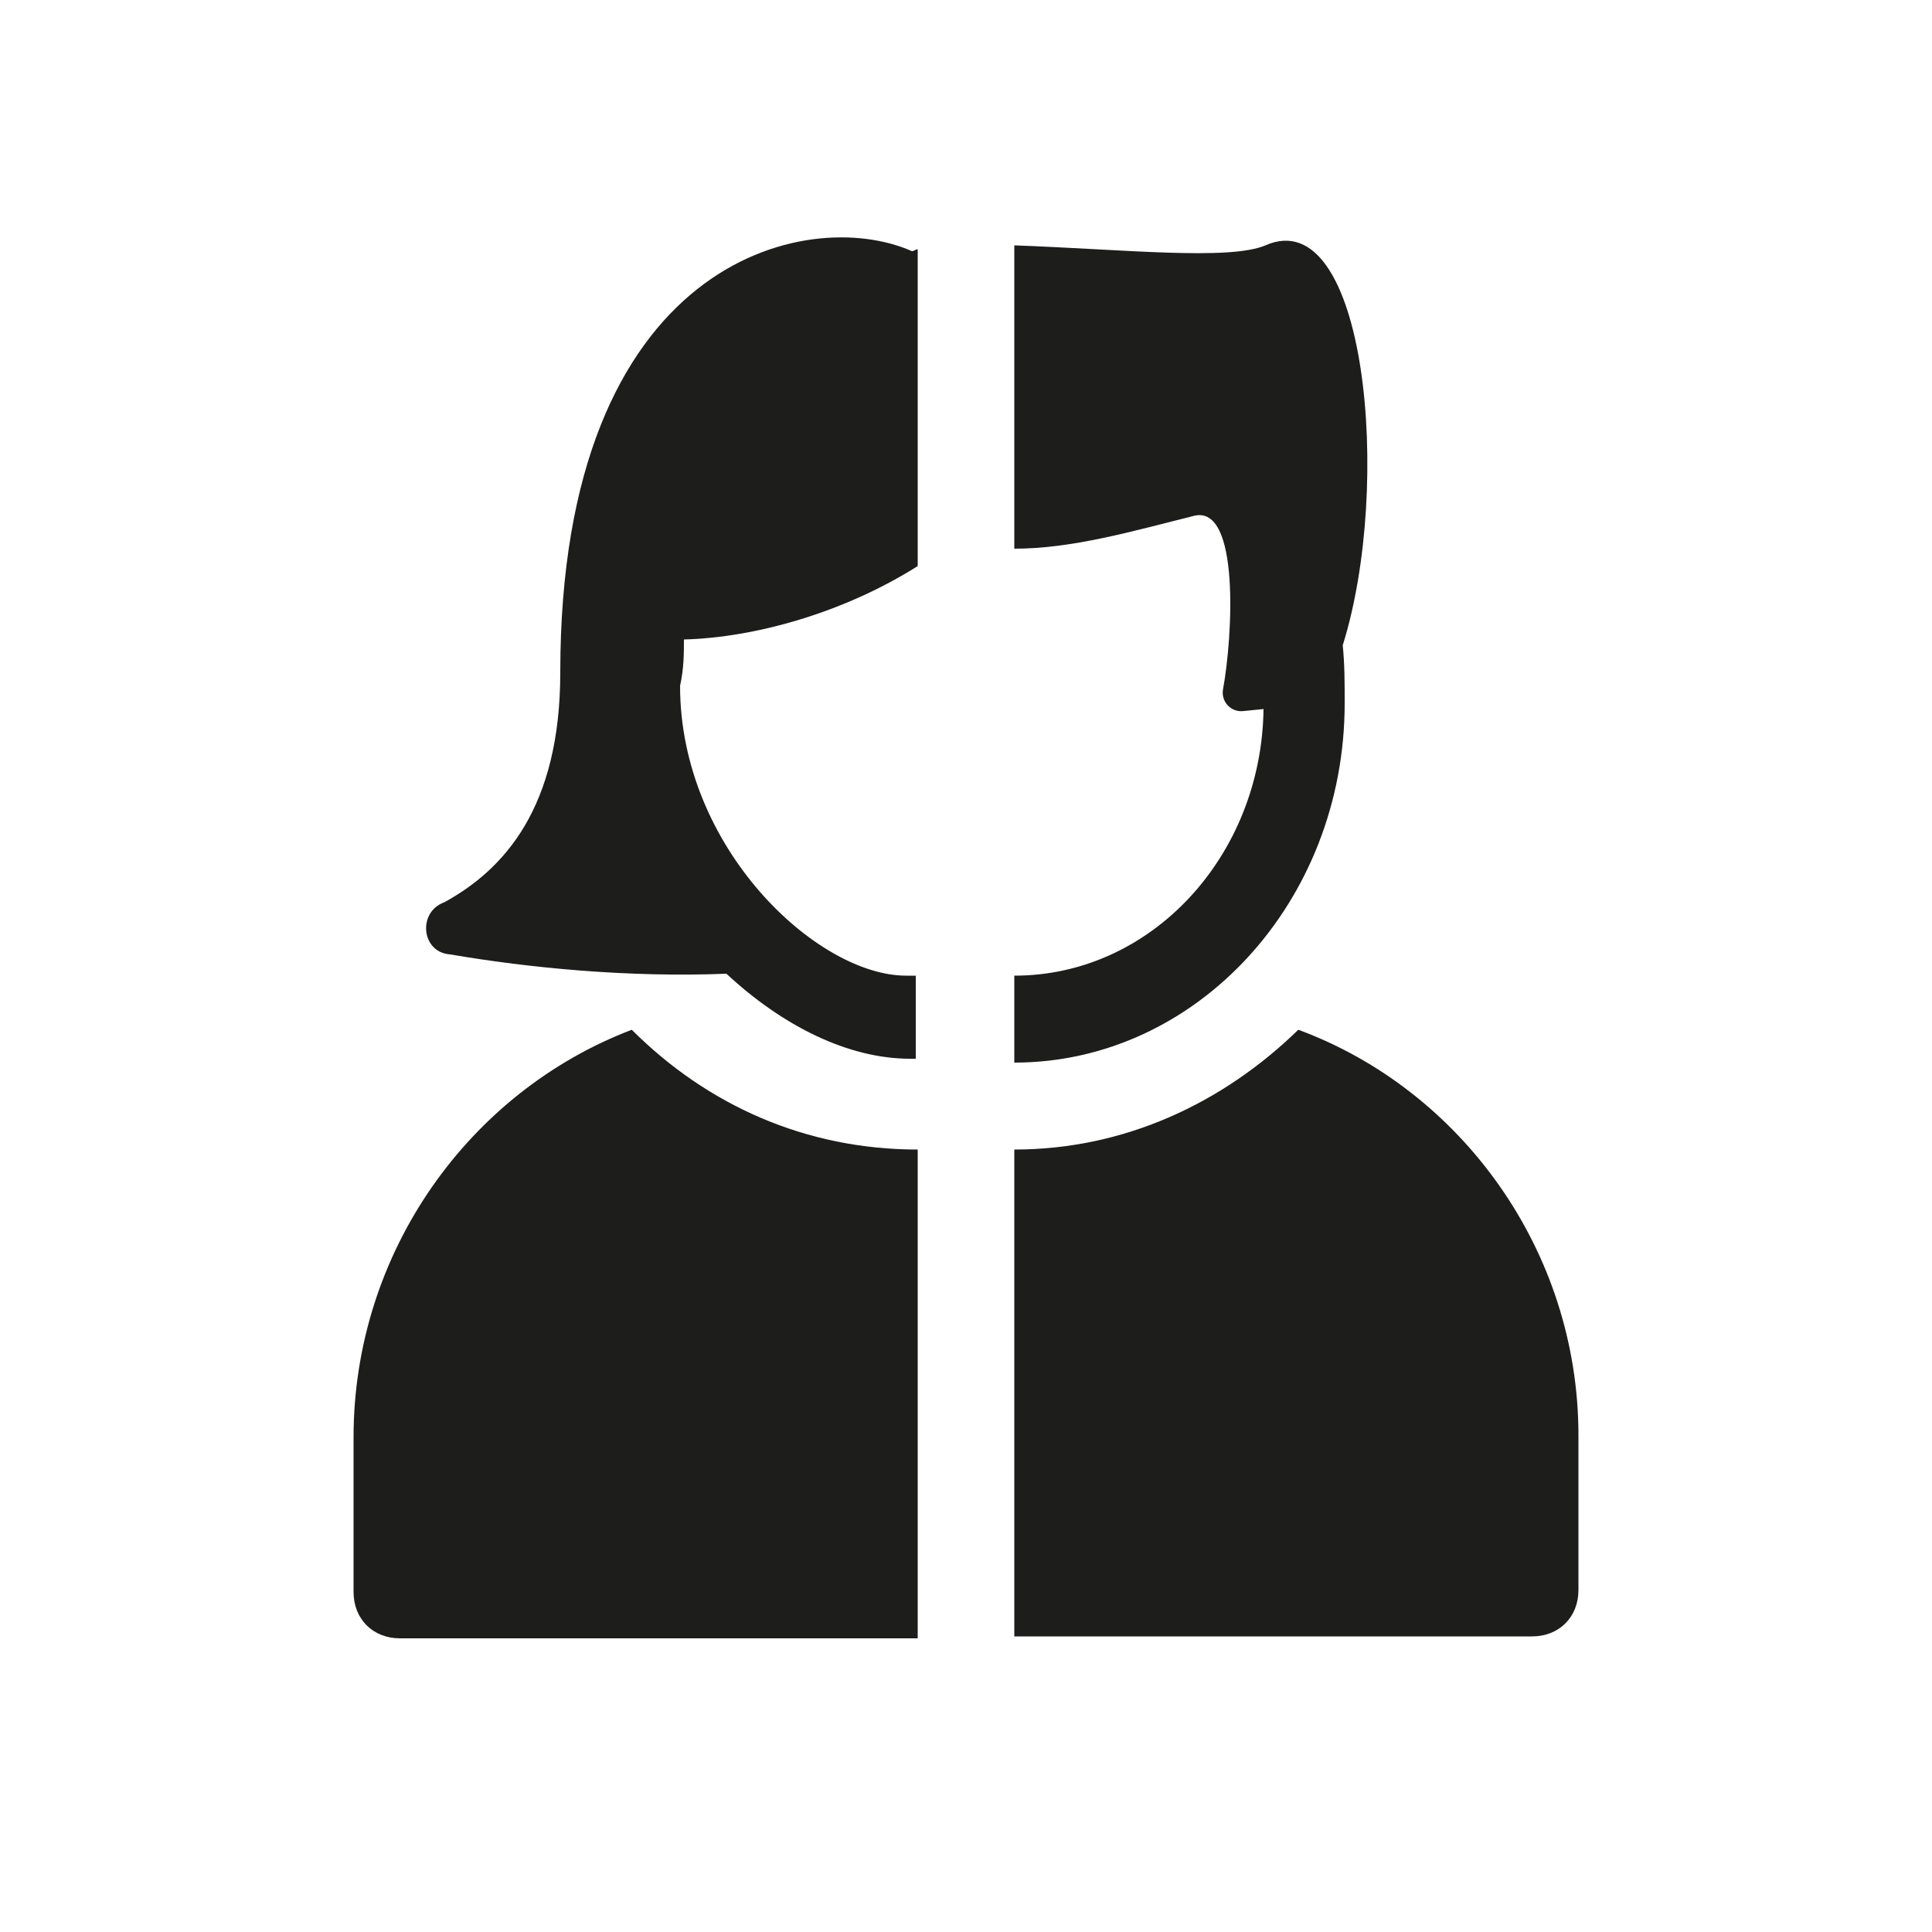
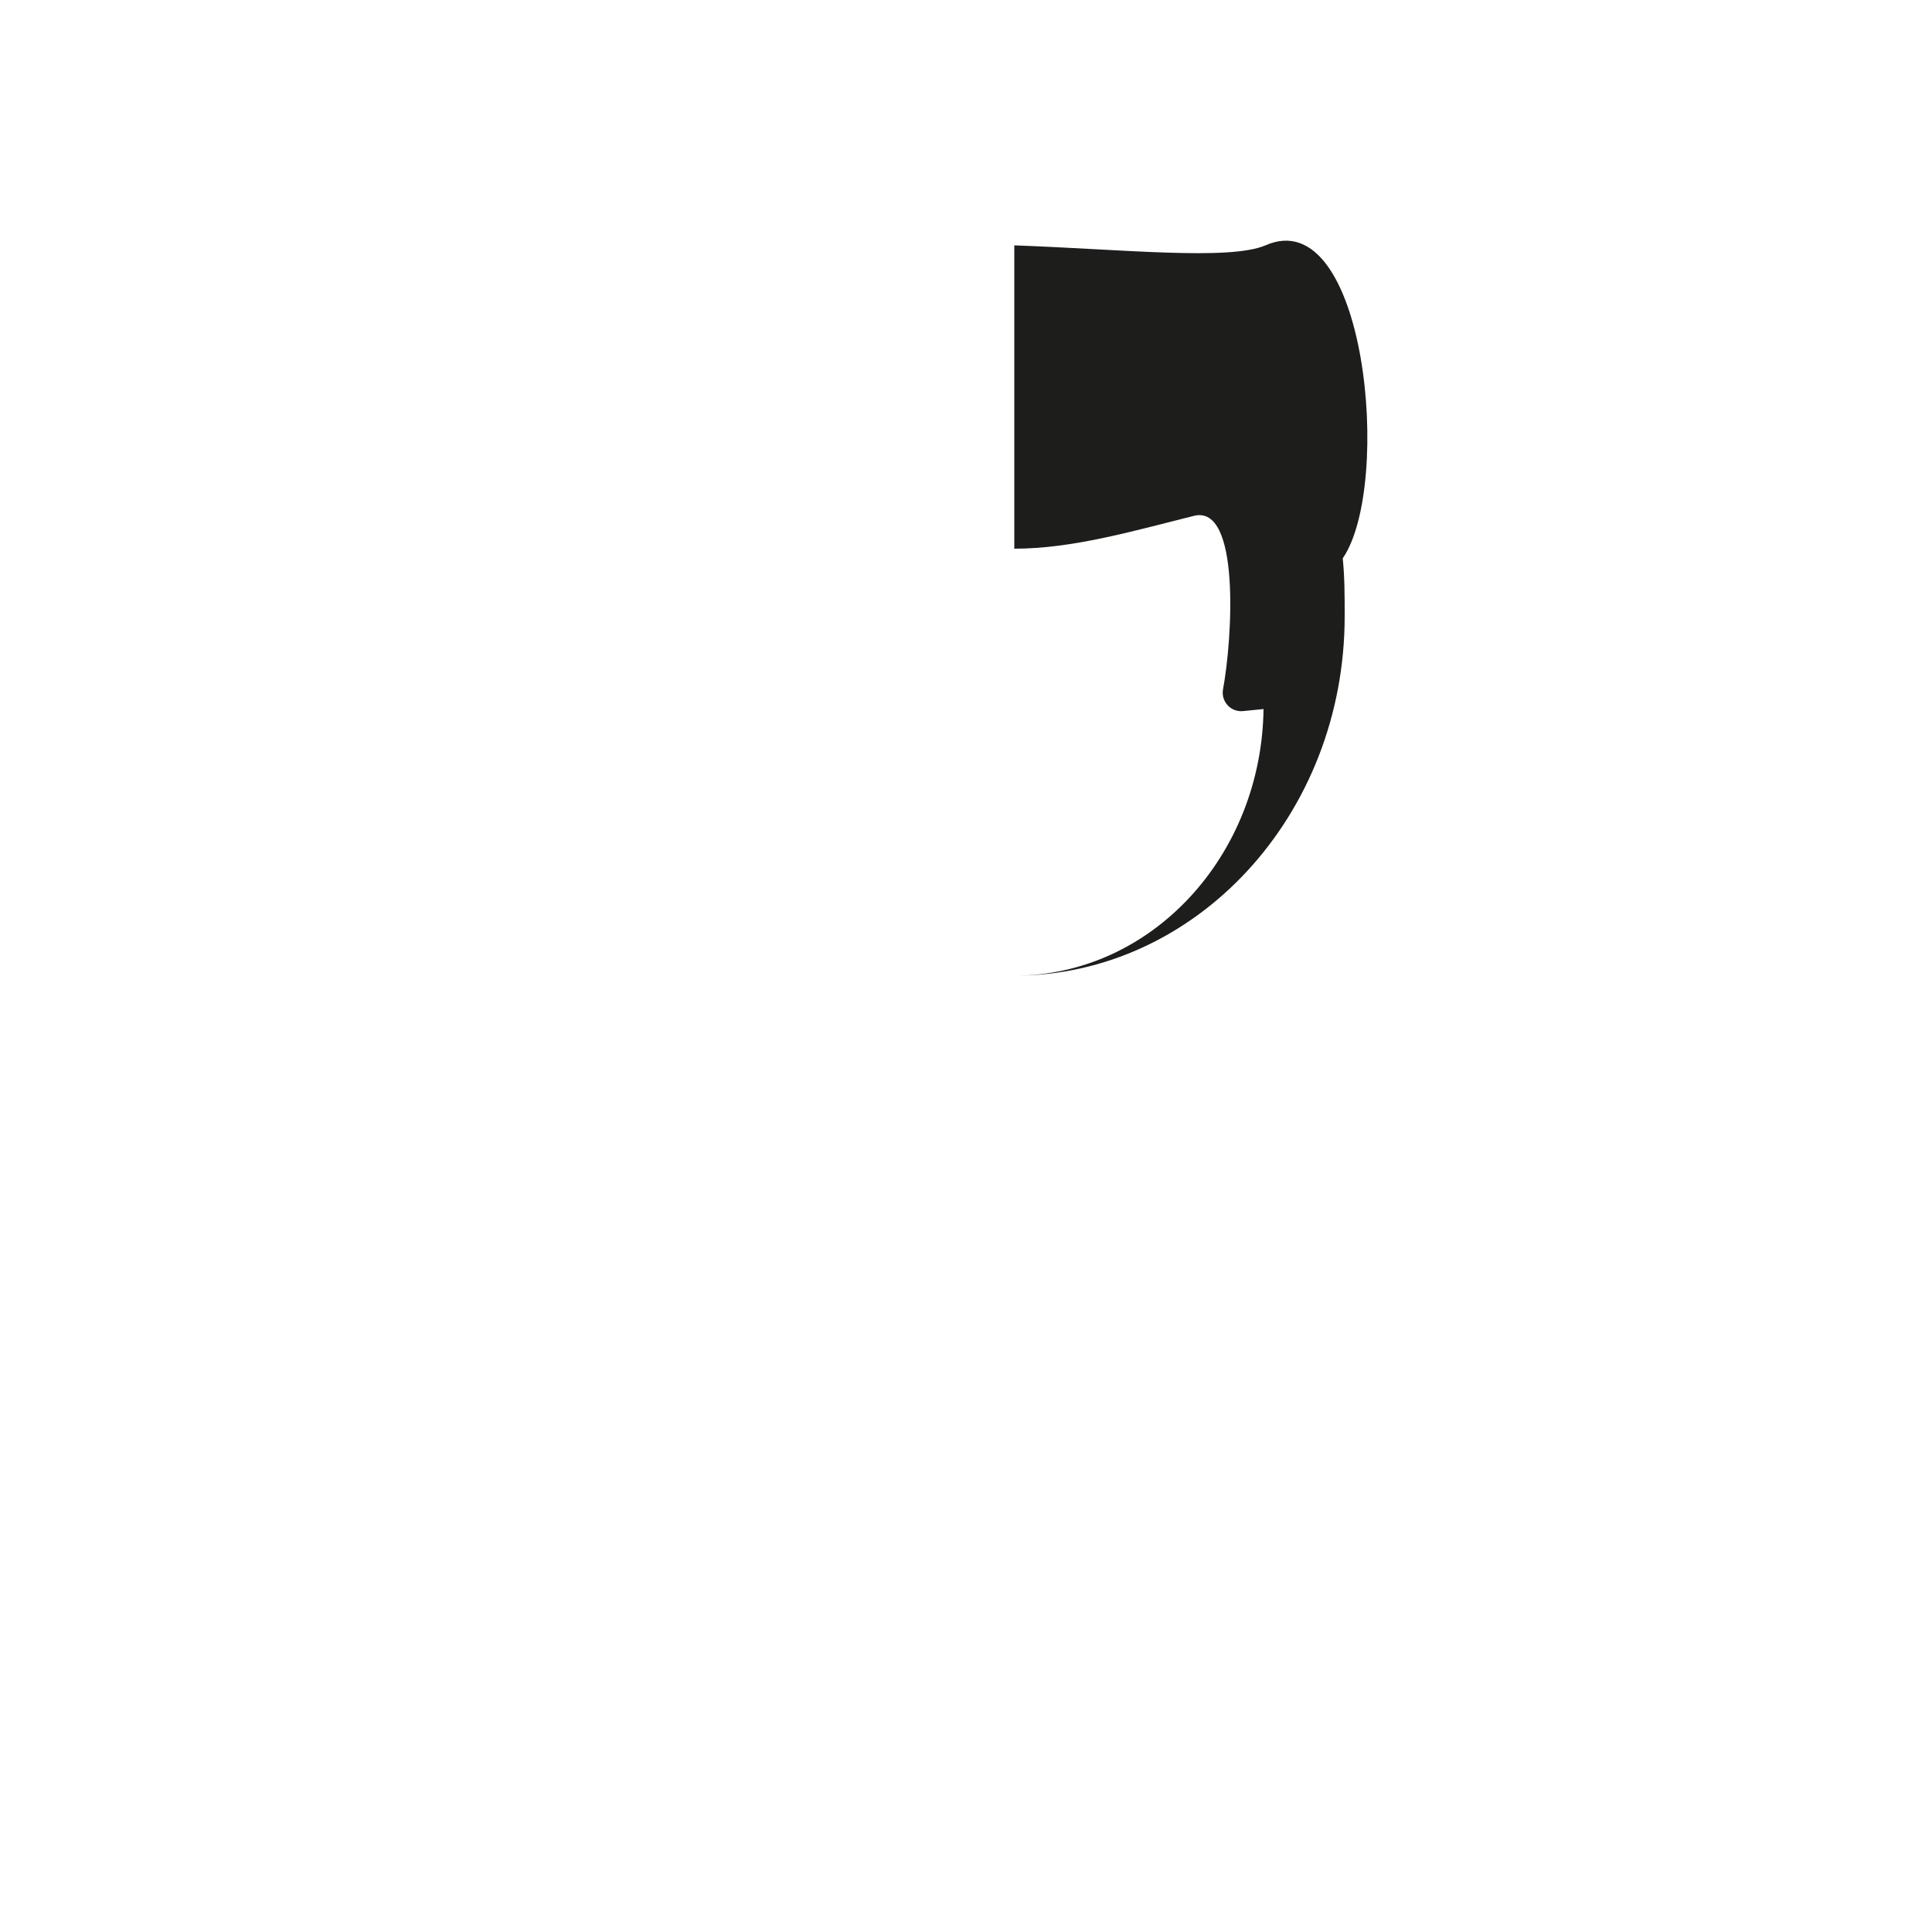
<svg xmlns="http://www.w3.org/2000/svg" version="1.1" id="Calque_1" x="0px" y="0px" viewBox="0 0 100 100" style="enable-background:new 0 0 100 100;" xml:space="preserve">
  <style type="text/css">
	.st0{clip-path:url(#SVGID_00000037656455386577211100000012756519503967152025_);fill:#1D1D1B;}
	.st1{clip-path:url(#SVGID_00000128451729682503827360000000602949275876279974_);fill:#1D1D1B;}
	.st2{clip-path:url(#SVGID_00000085943756948408226860000008555974291944084920_);fill:none;stroke:#1D1D1B;}
	.st3{clip-path:url(#SVGID_00000161600109698728557090000014210910110928325301_);fill:none;stroke:#1D1D1B;}
	.st4{clip-path:url(#SVGID_00000145041547051492034230000011105873274218138512_);fill:#1D1D1B;}
	.st5{fill:#1D1D1B;}
</style>
-   <path class="st5" d="M47.5,29.3V12.9c-0.1,0-0.2,0.1-0.3,0.1C41.8,10.6,29,13.4,29,34.8c0,7-2.9,10.2-6,11.9  c-1.4,0.5-1.2,2.6,0.3,2.7c4.1,0.7,9.2,1.2,14.3,1c2.9,2.7,6.3,4.4,9.5,4.4c0.1,0,0.2,0,0.3,0v-4.3c-0.2,0-0.3,0-0.5,0  c-4.6,0-11.7-6.6-11.7-15c0.2-0.9,0.2-1.7,0.2-2.4C39.1,33,43.7,31.7,47.5,29.3" />
-   <path class="st5" d="M47.5,59.5v25.3H20.7c-1.4,0-2.4-1-2.4-2.4v-8c0-9.6,6-17.9,14.4-21.1C36.6,57.2,41.7,59.5,47.5,59.5L47.5,59.5  z" />
-   <path class="st5" d="M81.7,74.3v8c0,1.4-1,2.4-2.4,2.4H52.5V59.5c5.7,0,10.8-2.4,14.7-6.2C75.6,56.4,81.7,64.7,81.7,74.3" />
-   <path class="st5" d="M65.5,12.7c-1.9,0.8-7.4,0.2-13,0v15.7c3,0,6.1-0.9,9.3-1.7c2.4-0.6,2,6.3,1.5,9c-0.1,0.6,0.4,1.2,1.1,1.1  l1-0.1c-0.1,7.6-5.8,13.8-12.9,13.8v4.5c9.4,0,17.1-8.3,17.1-18.6c0-1.1,0-2-0.1-3C72.1,25.1,70.7,10.4,65.5,12.7" />
+   <path class="st5" d="M65.5,12.7c-1.9,0.8-7.4,0.2-13,0v15.7c3,0,6.1-0.9,9.3-1.7c2.4-0.6,2,6.3,1.5,9c-0.1,0.6,0.4,1.2,1.1,1.1  l1-0.1c-0.1,7.6-5.8,13.8-12.9,13.8c9.4,0,17.1-8.3,17.1-18.6c0-1.1,0-2-0.1-3C72.1,25.1,70.7,10.4,65.5,12.7" />
</svg>